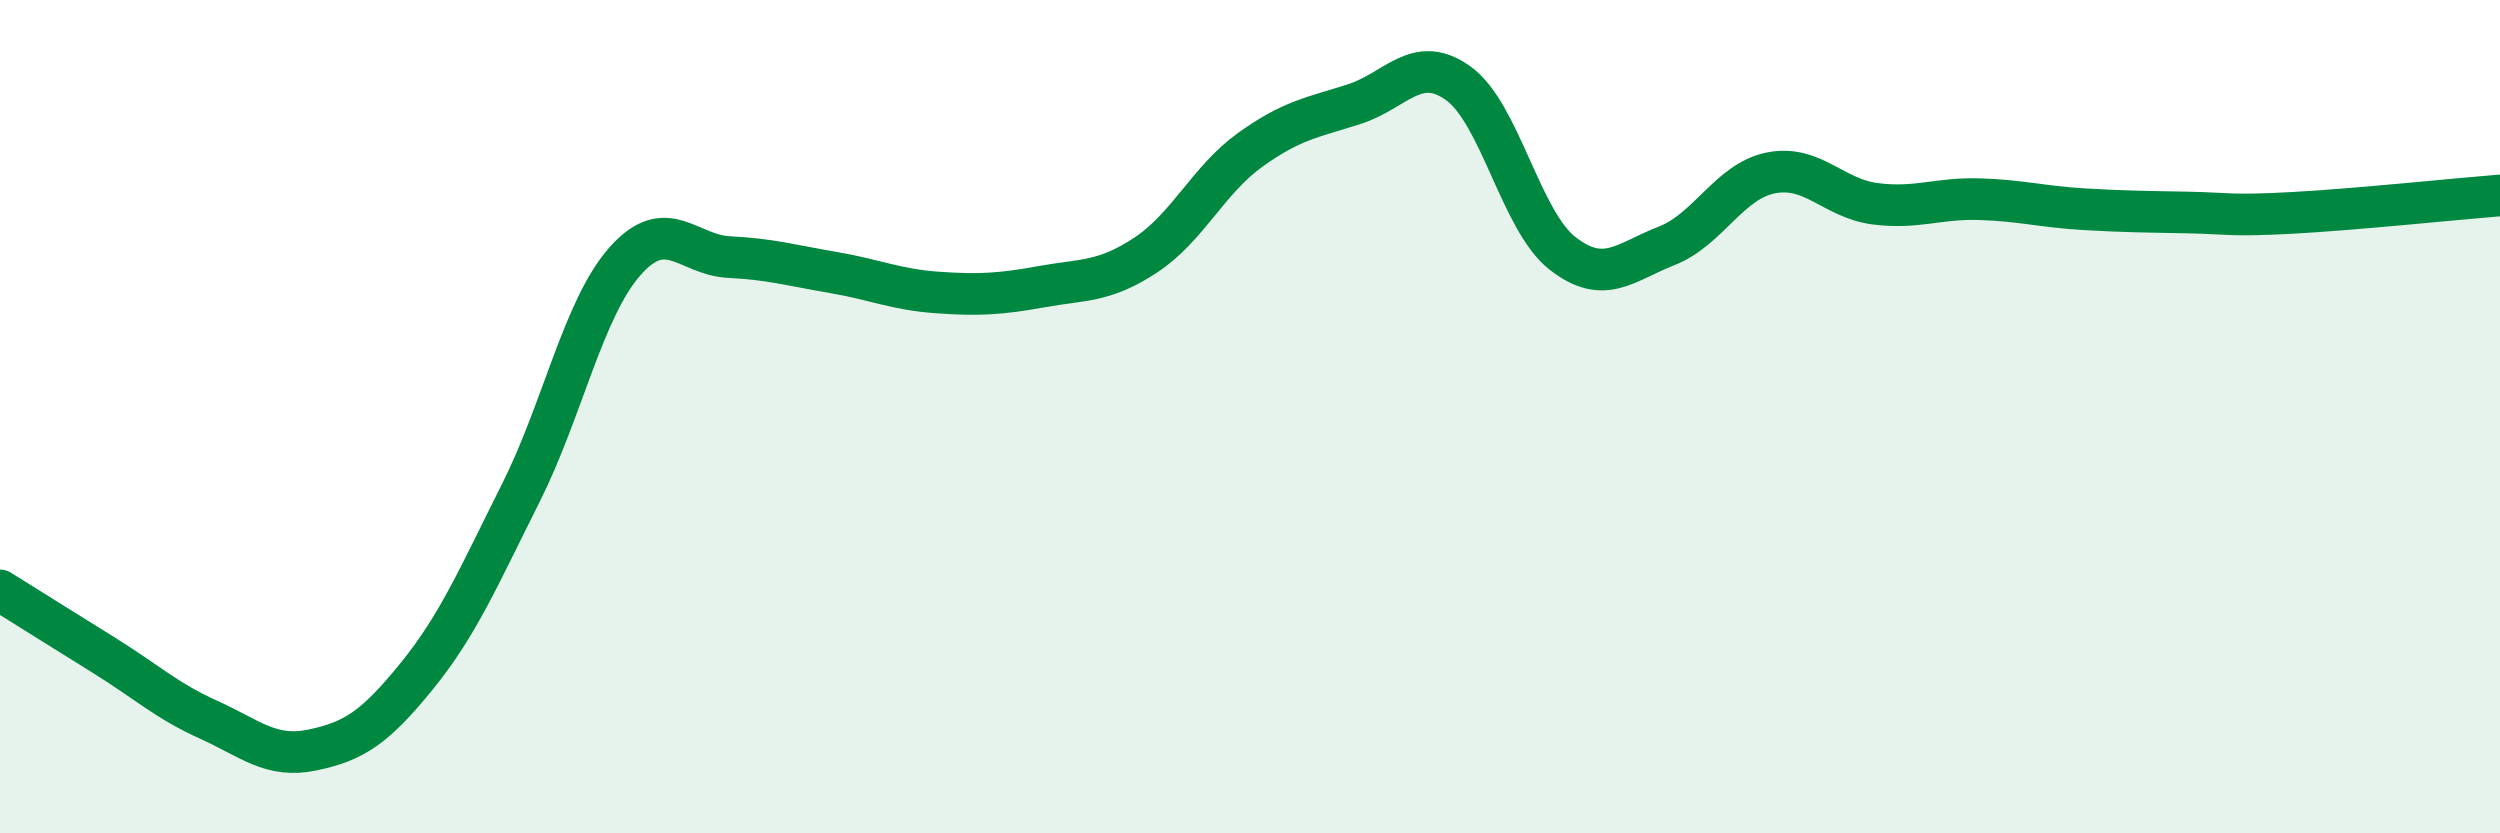
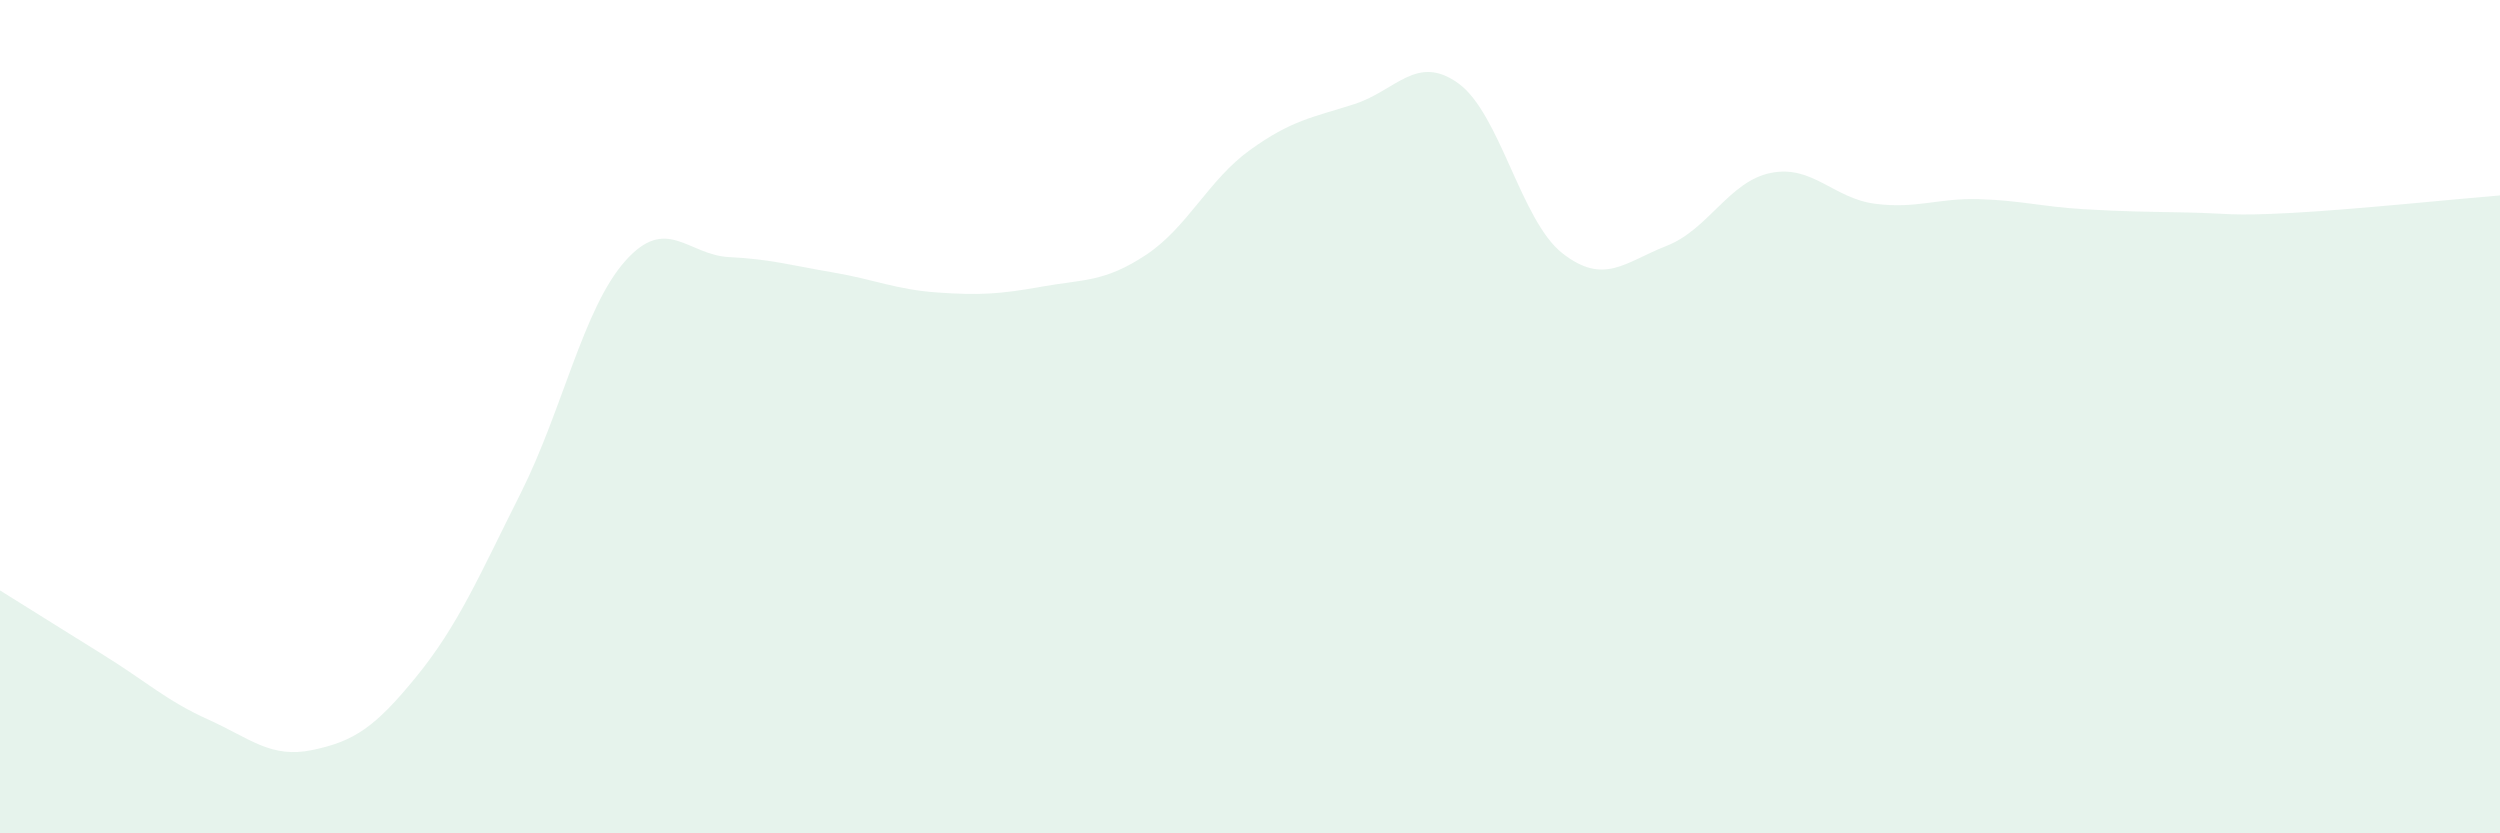
<svg xmlns="http://www.w3.org/2000/svg" width="60" height="20" viewBox="0 0 60 20">
  <path d="M 0,14.17 C 0.5,14.48 1.5,15.11 2.5,15.73 C 3.5,16.35 4,16.82 5,17.27 C 6,17.72 6.5,18.21 7.5,18 C 8.5,17.79 9,17.46 10,16.23 C 11,15 11.5,13.82 12.5,11.83 C 13.5,9.84 14,7.4 15,6.27 C 16,5.14 16.5,6.12 17.5,6.17 C 18.5,6.22 19,6.37 20,6.54 C 21,6.71 21.5,6.95 22.5,7.02 C 23.5,7.09 24,7.06 25,6.88 C 26,6.7 26.5,6.78 27.5,6.12 C 28.5,5.46 29,4.32 30,3.6 C 31,2.88 31.5,2.82 32.5,2.5 C 33.5,2.18 34,1.28 35,2 C 36,2.72 36.5,5.3 37.5,6.08 C 38.5,6.86 39,6.29 40,5.9 C 41,5.51 41.5,4.35 42.5,4.15 C 43.5,3.95 44,4.76 45,4.89 C 46,5.02 46.5,4.75 47.5,4.78 C 48.5,4.81 49,4.96 50,5.02 C 51,5.08 51.5,5.08 52.5,5.1 C 53.5,5.12 53.5,5.19 55,5.11 C 56.5,5.03 59,4.77 60,4.69L60 20L0 20Z" fill="#008740" opacity="0.1" stroke-linecap="round" stroke-linejoin="round" />
-   <path d="M 0,14.17 C 0.5,14.48 1.5,15.11 2.5,15.73 C 3.5,16.35 4,16.82 5,17.27 C 6,17.72 6.5,18.21 7.5,18 C 8.5,17.79 9,17.46 10,16.23 C 11,15 11.5,13.82 12.5,11.83 C 13.5,9.84 14,7.4 15,6.27 C 16,5.14 16.5,6.12 17.5,6.17 C 18.5,6.22 19,6.37 20,6.54 C 21,6.71 21.5,6.95 22.5,7.02 C 23.5,7.09 24,7.06 25,6.88 C 26,6.7 26.5,6.78 27.5,6.12 C 28.5,5.46 29,4.32 30,3.6 C 31,2.88 31.5,2.82 32.5,2.5 C 33.5,2.18 34,1.28 35,2 C 36,2.72 36.5,5.3 37.5,6.08 C 38.5,6.86 39,6.29 40,5.9 C 41,5.51 41.5,4.35 42.5,4.15 C 43.5,3.95 44,4.76 45,4.89 C 46,5.02 46.5,4.75 47.5,4.78 C 48.5,4.81 49,4.96 50,5.02 C 51,5.08 51.5,5.08 52.5,5.1 C 53.5,5.12 53.5,5.19 55,5.11 C 56.5,5.03 59,4.77 60,4.69" stroke="#008740" stroke-width="1" fill="none" stroke-linecap="round" stroke-linejoin="round" />
</svg>